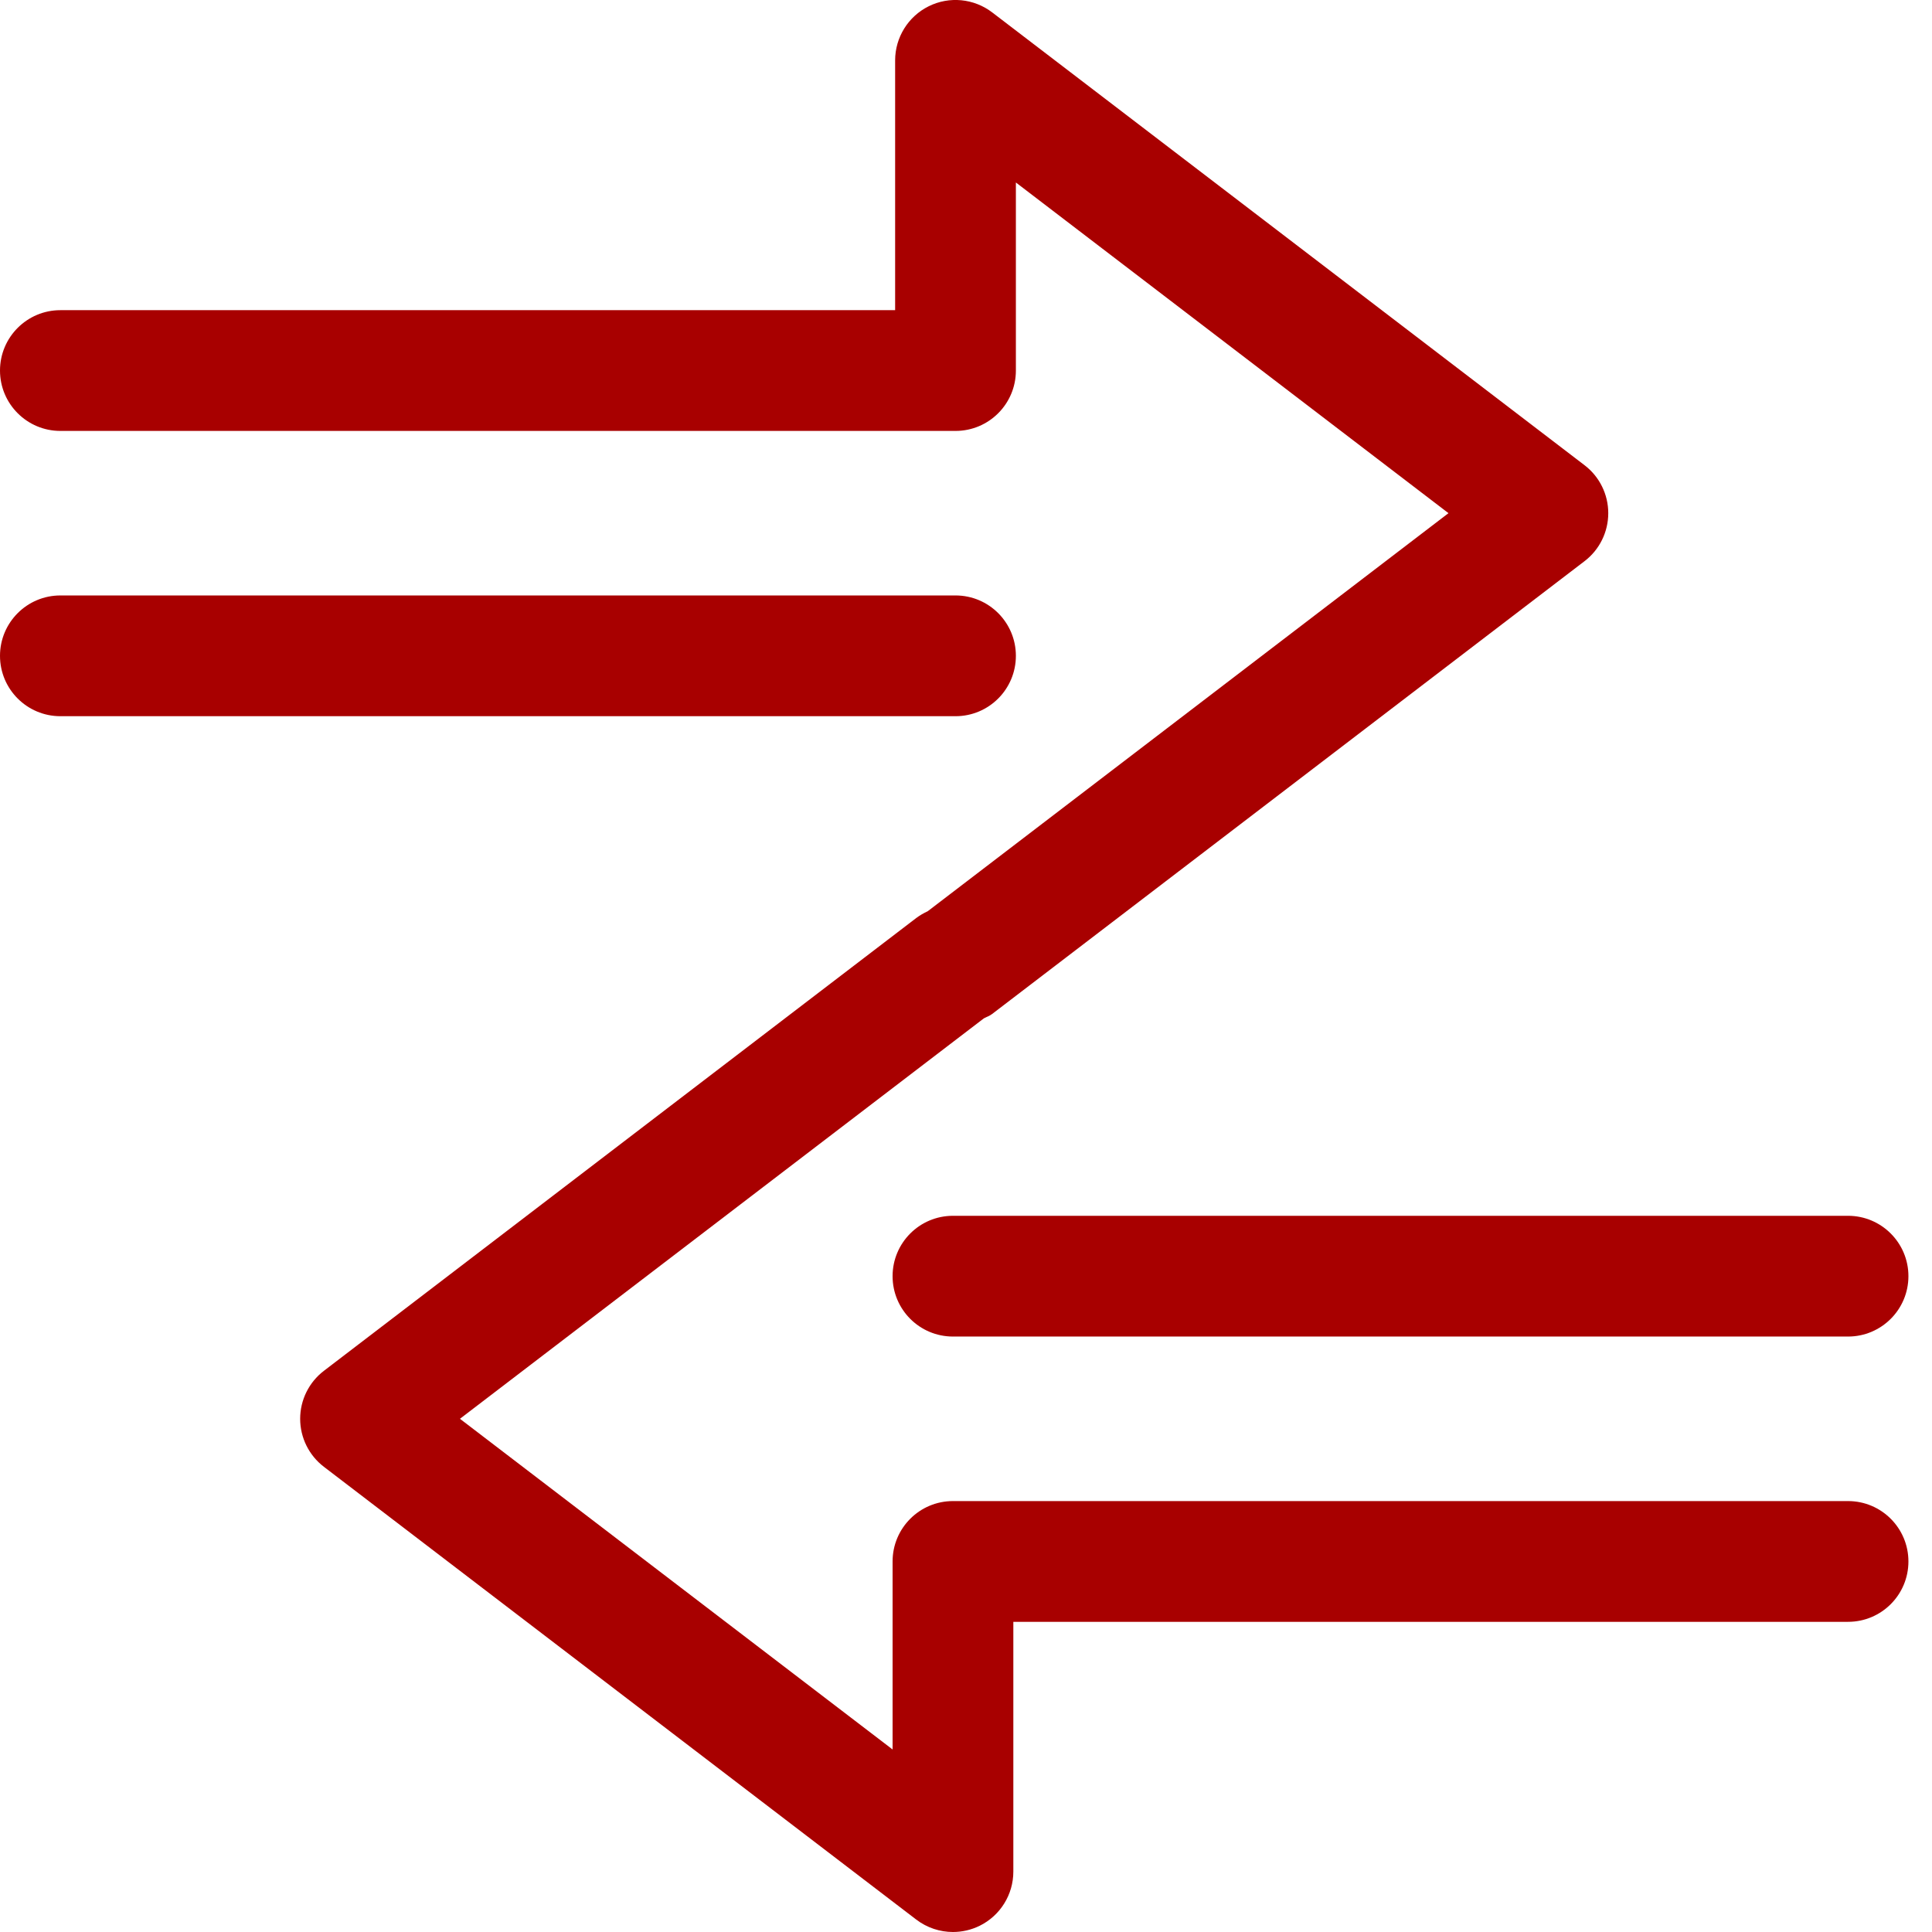
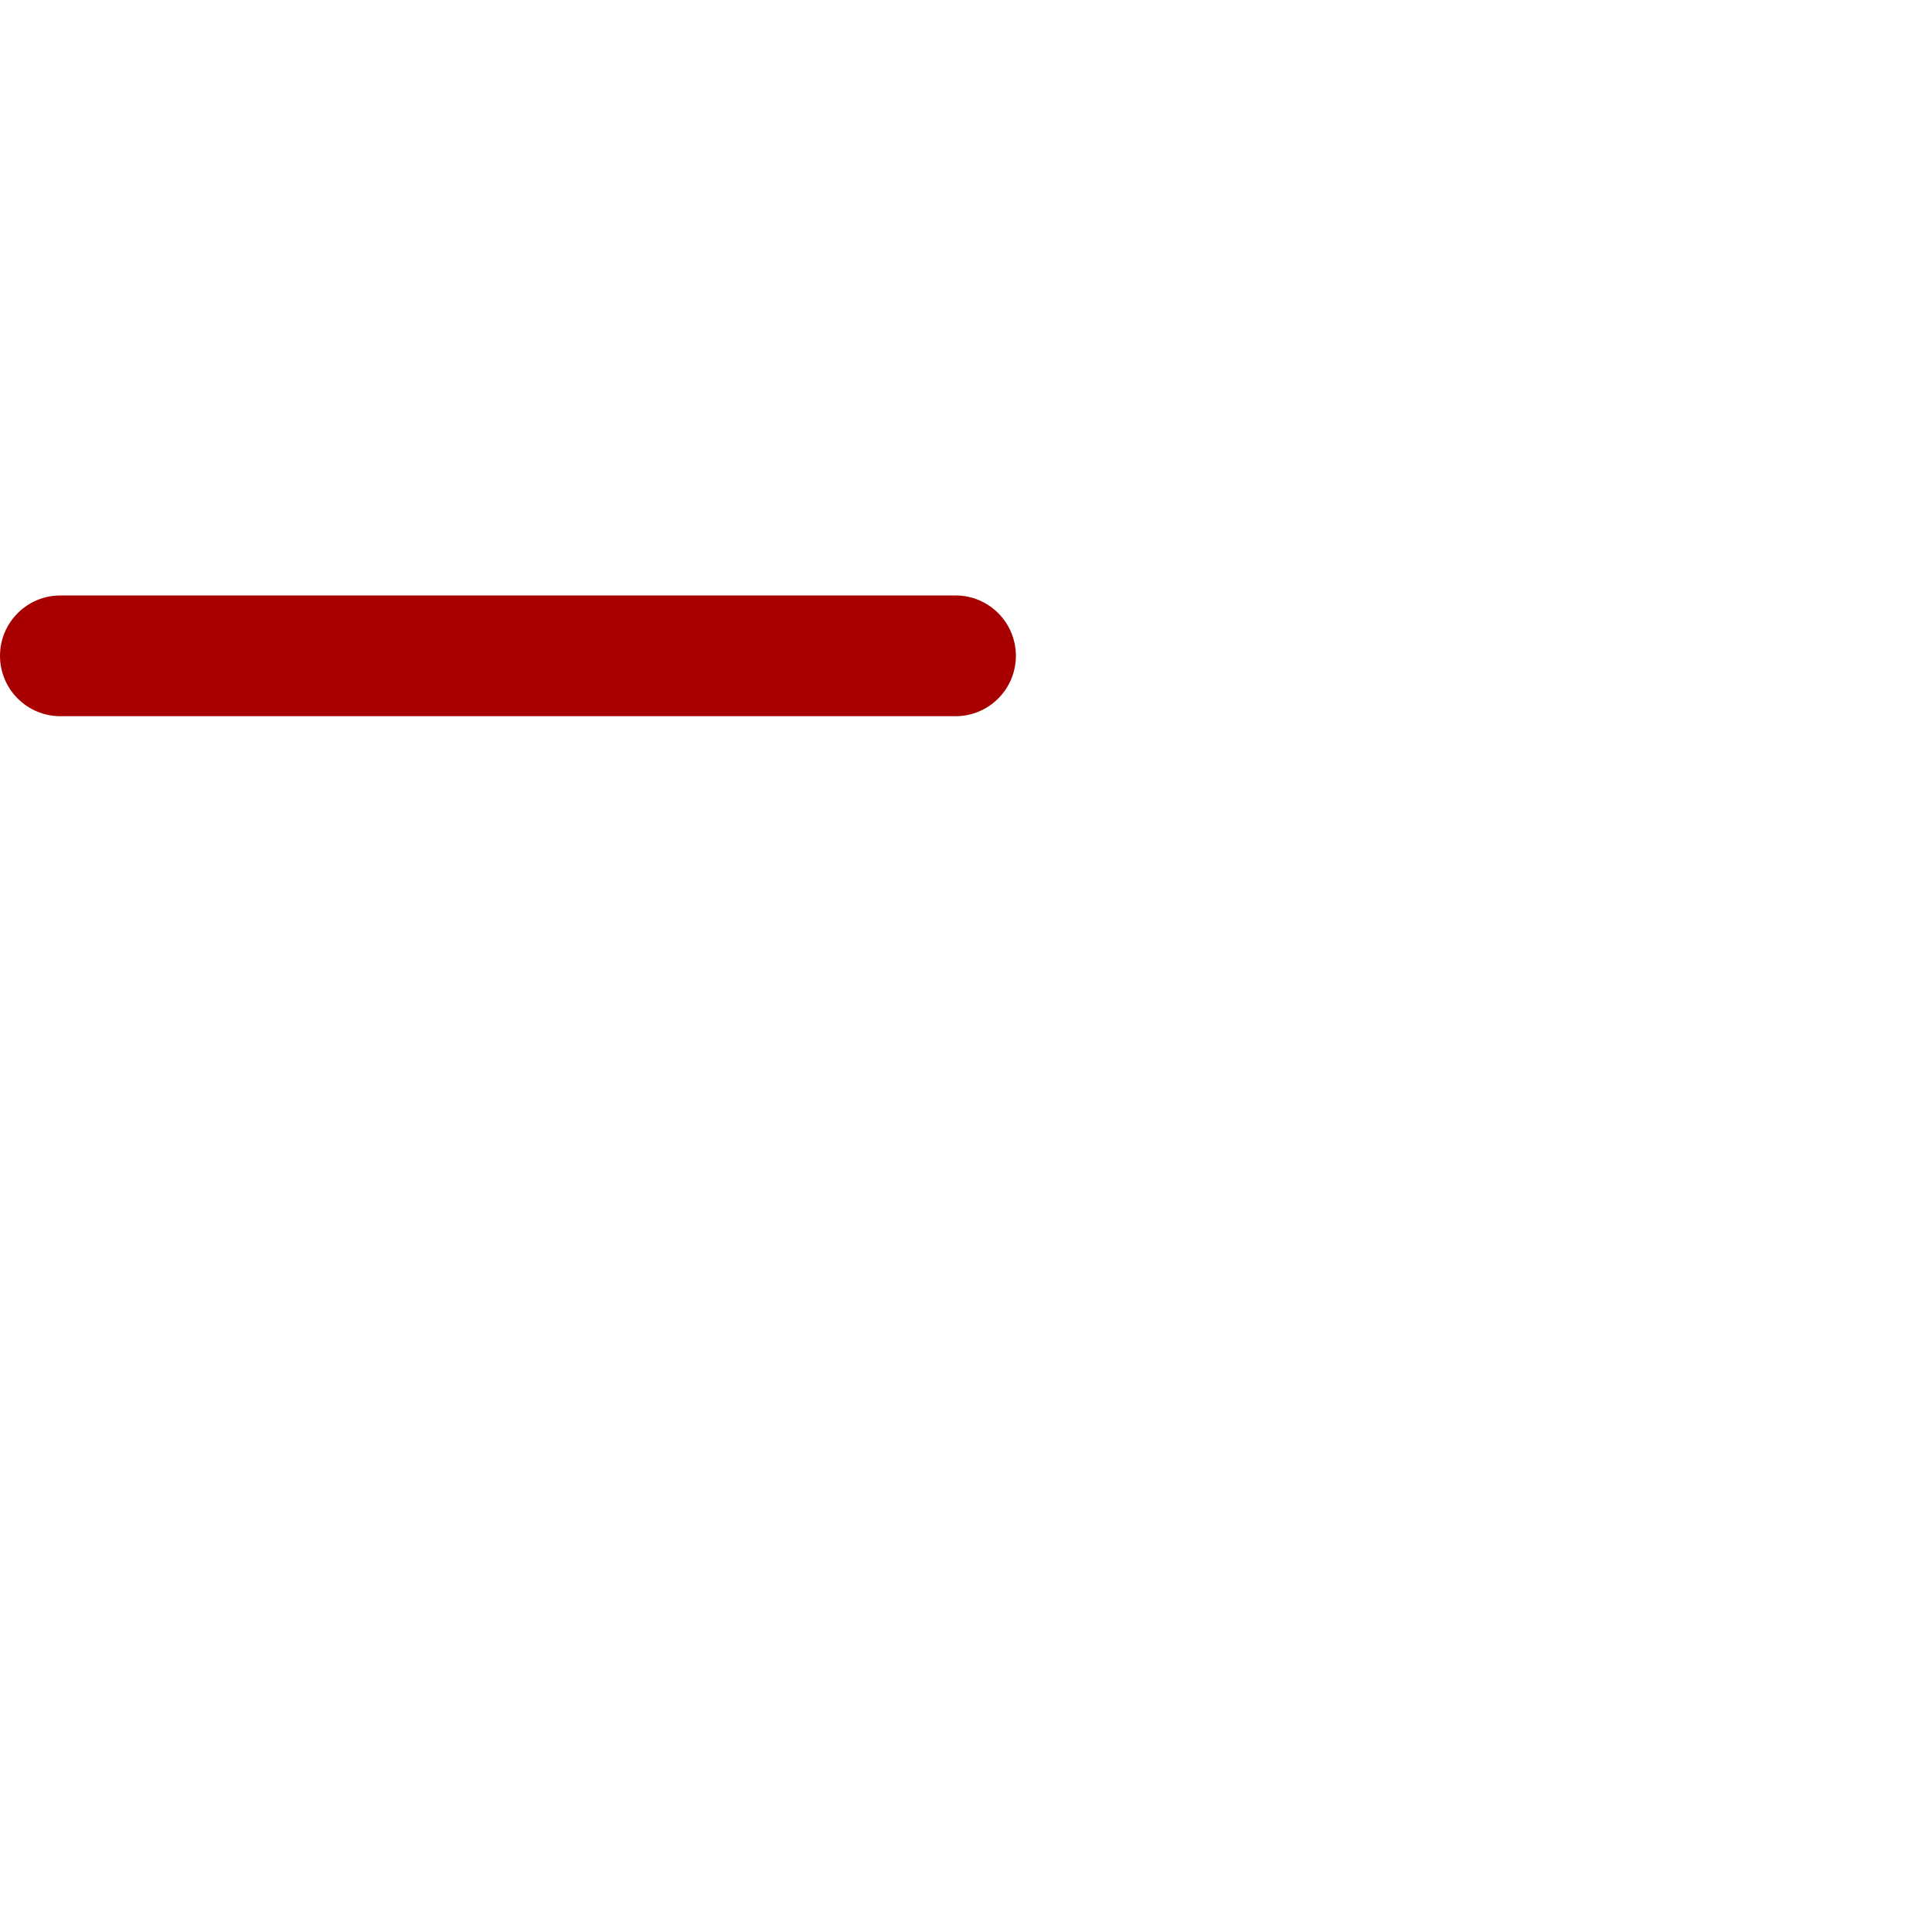
<svg xmlns="http://www.w3.org/2000/svg" width="44" height="44" viewBox="0 0 44 44" fill="none">
  <path d="M23.136 14.936C23.136 14.177 22.521 13.561 21.761 13.561H1.375C0.616 13.561 0 14.177 0 14.936C0 15.695 0.616 16.311 1.375 16.311H21.761C22.521 16.311 23.136 15.695 23.136 14.936Z" fill="#A80000" />
-   <path d="M20.328 29.064C20.328 29.823 20.943 30.439 21.703 30.439H42.088C42.847 30.439 43.463 29.823 43.463 29.064C43.463 28.305 42.847 27.689 42.088 27.689H21.703C20.943 27.689 20.328 28.305 20.328 29.064Z" fill="#A80000" />
-   <path d="M42.088 34.186H21.703C20.943 34.186 20.328 34.802 20.328 35.561V39.843L10.475 32.312L22.406 23.193C22.469 23.159 22.537 23.138 22.596 23.092L36.087 12.78C36.428 12.52 36.627 12.116 36.627 11.687C36.627 11.259 36.428 10.855 36.087 10.595L22.596 0.282C22.181 -0.035 21.62 -0.09 21.152 0.142C20.683 0.374 20.386 0.852 20.386 1.375V7.064H1.375C0.616 7.064 0 7.68 0 8.439C0 9.198 0.616 9.814 1.375 9.814H21.761C22.521 9.814 23.136 9.198 23.136 8.439V4.156L32.988 11.687L21.128 20.753C21.038 20.795 20.95 20.845 20.867 20.907L7.376 31.22C7.036 31.48 6.836 31.884 6.836 32.312C6.836 32.741 7.036 33.145 7.376 33.405L20.867 43.717C21.112 43.904 21.407 44 21.703 44C21.91 44 22.119 43.953 22.312 43.858C22.781 43.626 23.078 43.148 23.078 42.625V36.936H42.088C42.848 36.936 43.463 36.321 43.463 35.561C43.463 34.802 42.848 34.186 42.088 34.186Z" fill="#A80000" />
</svg>